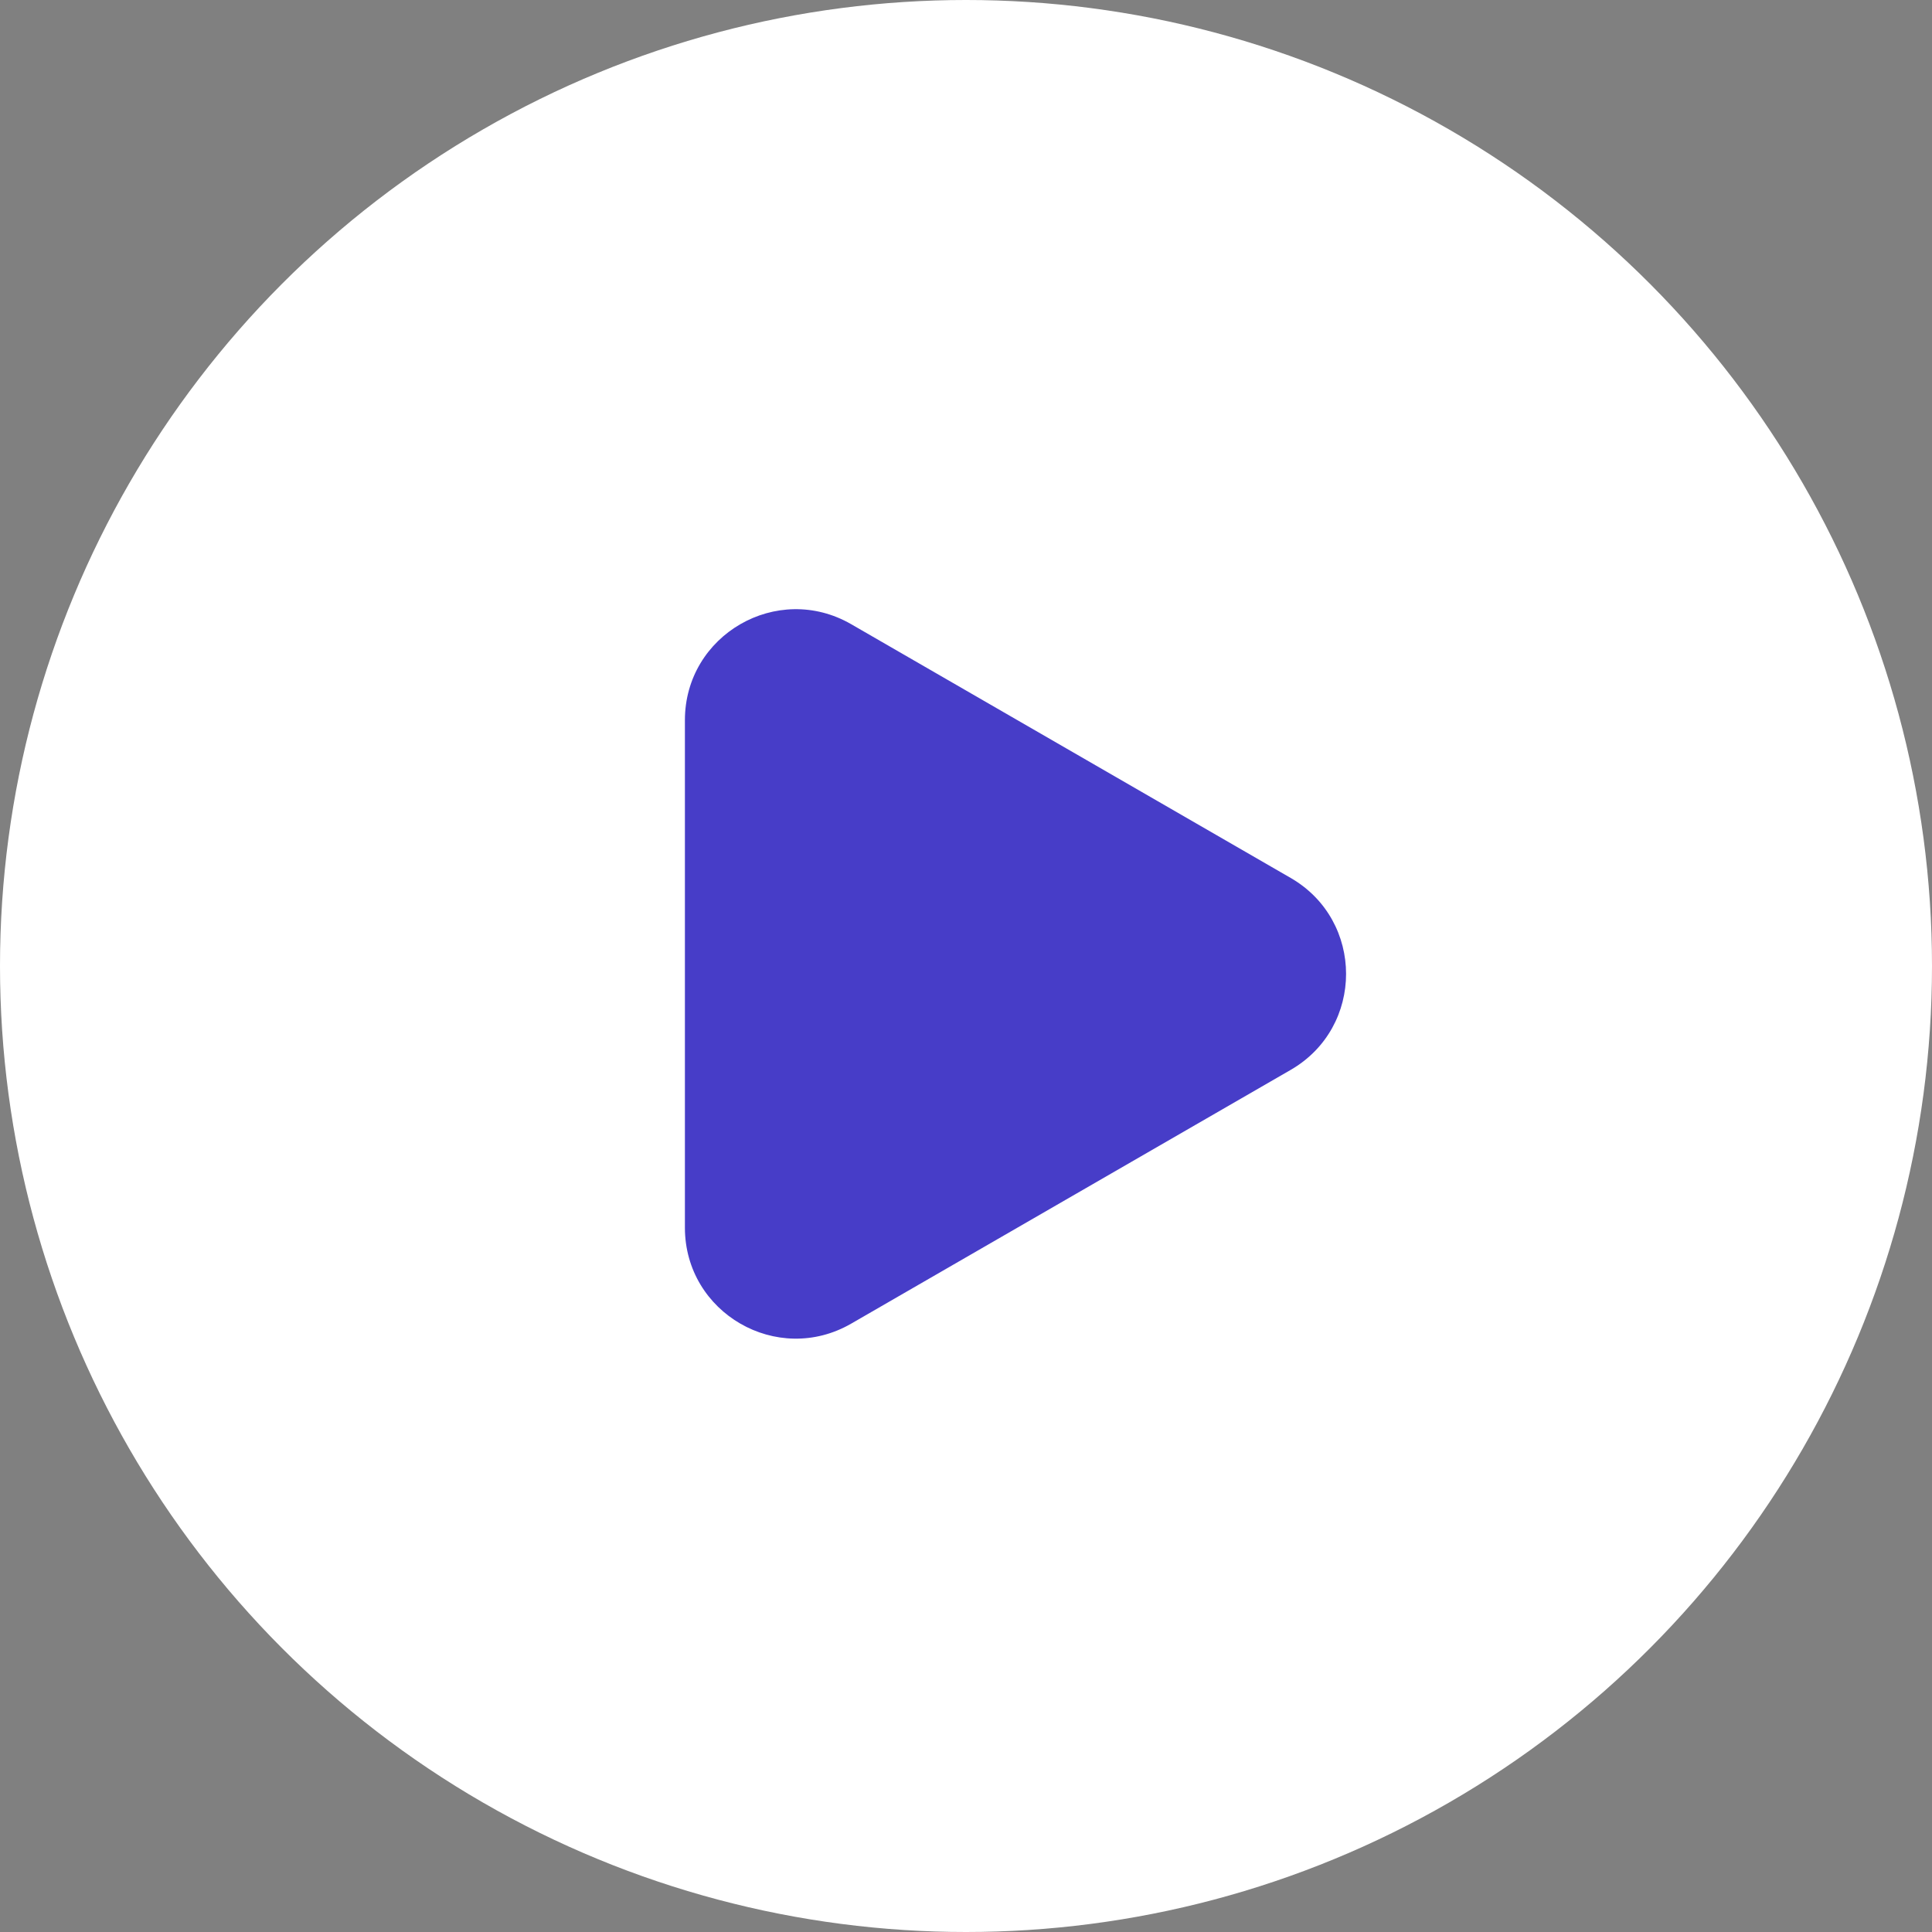
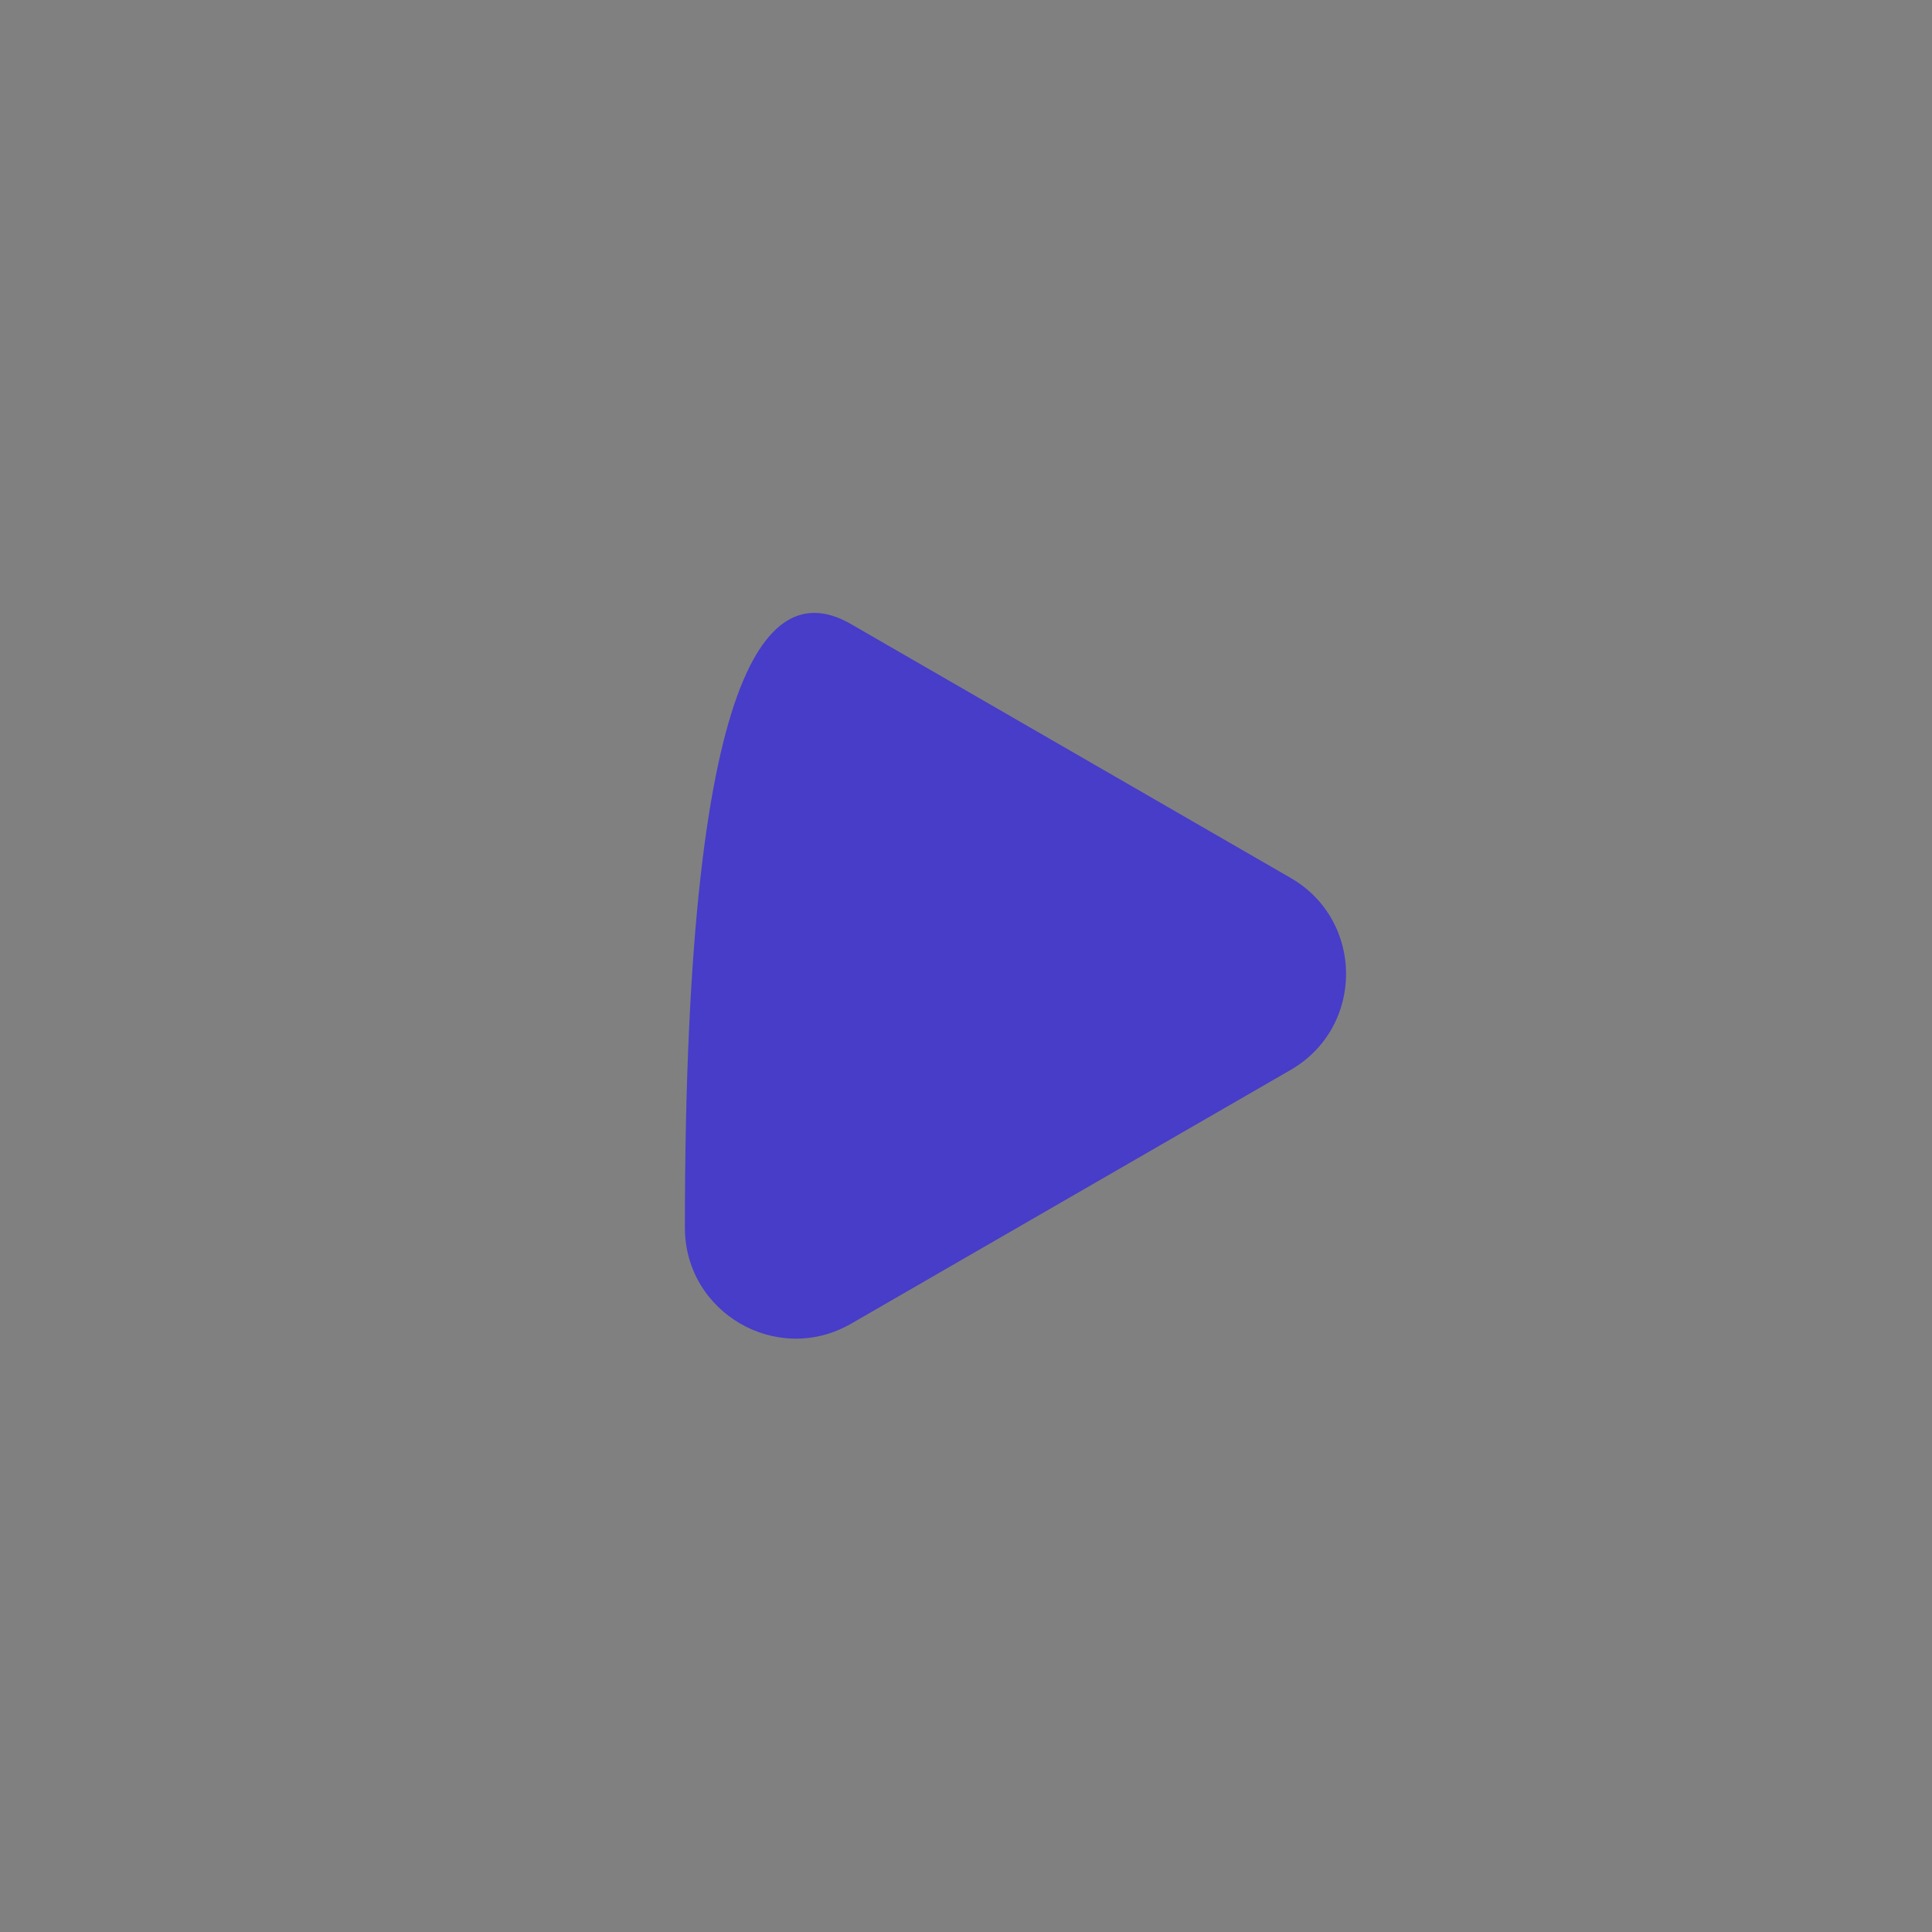
<svg xmlns="http://www.w3.org/2000/svg" viewBox="0 0 122 122" fill="none">
  <rect x="0" y="0" width="122" height="122" fill="#808080" stroke="none" />
-   <circle cx="61" cy="61" r="61" fill="white" />
-   <path d="M81.5 55.438C86.167 58.132 86.167 64.868 81.5 67.562L53.75 83.584C49.083 86.278 43.25 82.91 43.25 77.522L43.25 45.478C43.25 40.09 49.083 36.722 53.75 39.416L81.5 55.438Z" fill="#473DC8" />
+   <path d="M81.5 55.438C86.167 58.132 86.167 64.868 81.5 67.562L53.75 83.584C49.083 86.278 43.25 82.91 43.25 77.522C43.25 40.09 49.083 36.722 53.75 39.416L81.5 55.438Z" fill="#473DC8" />
</svg>